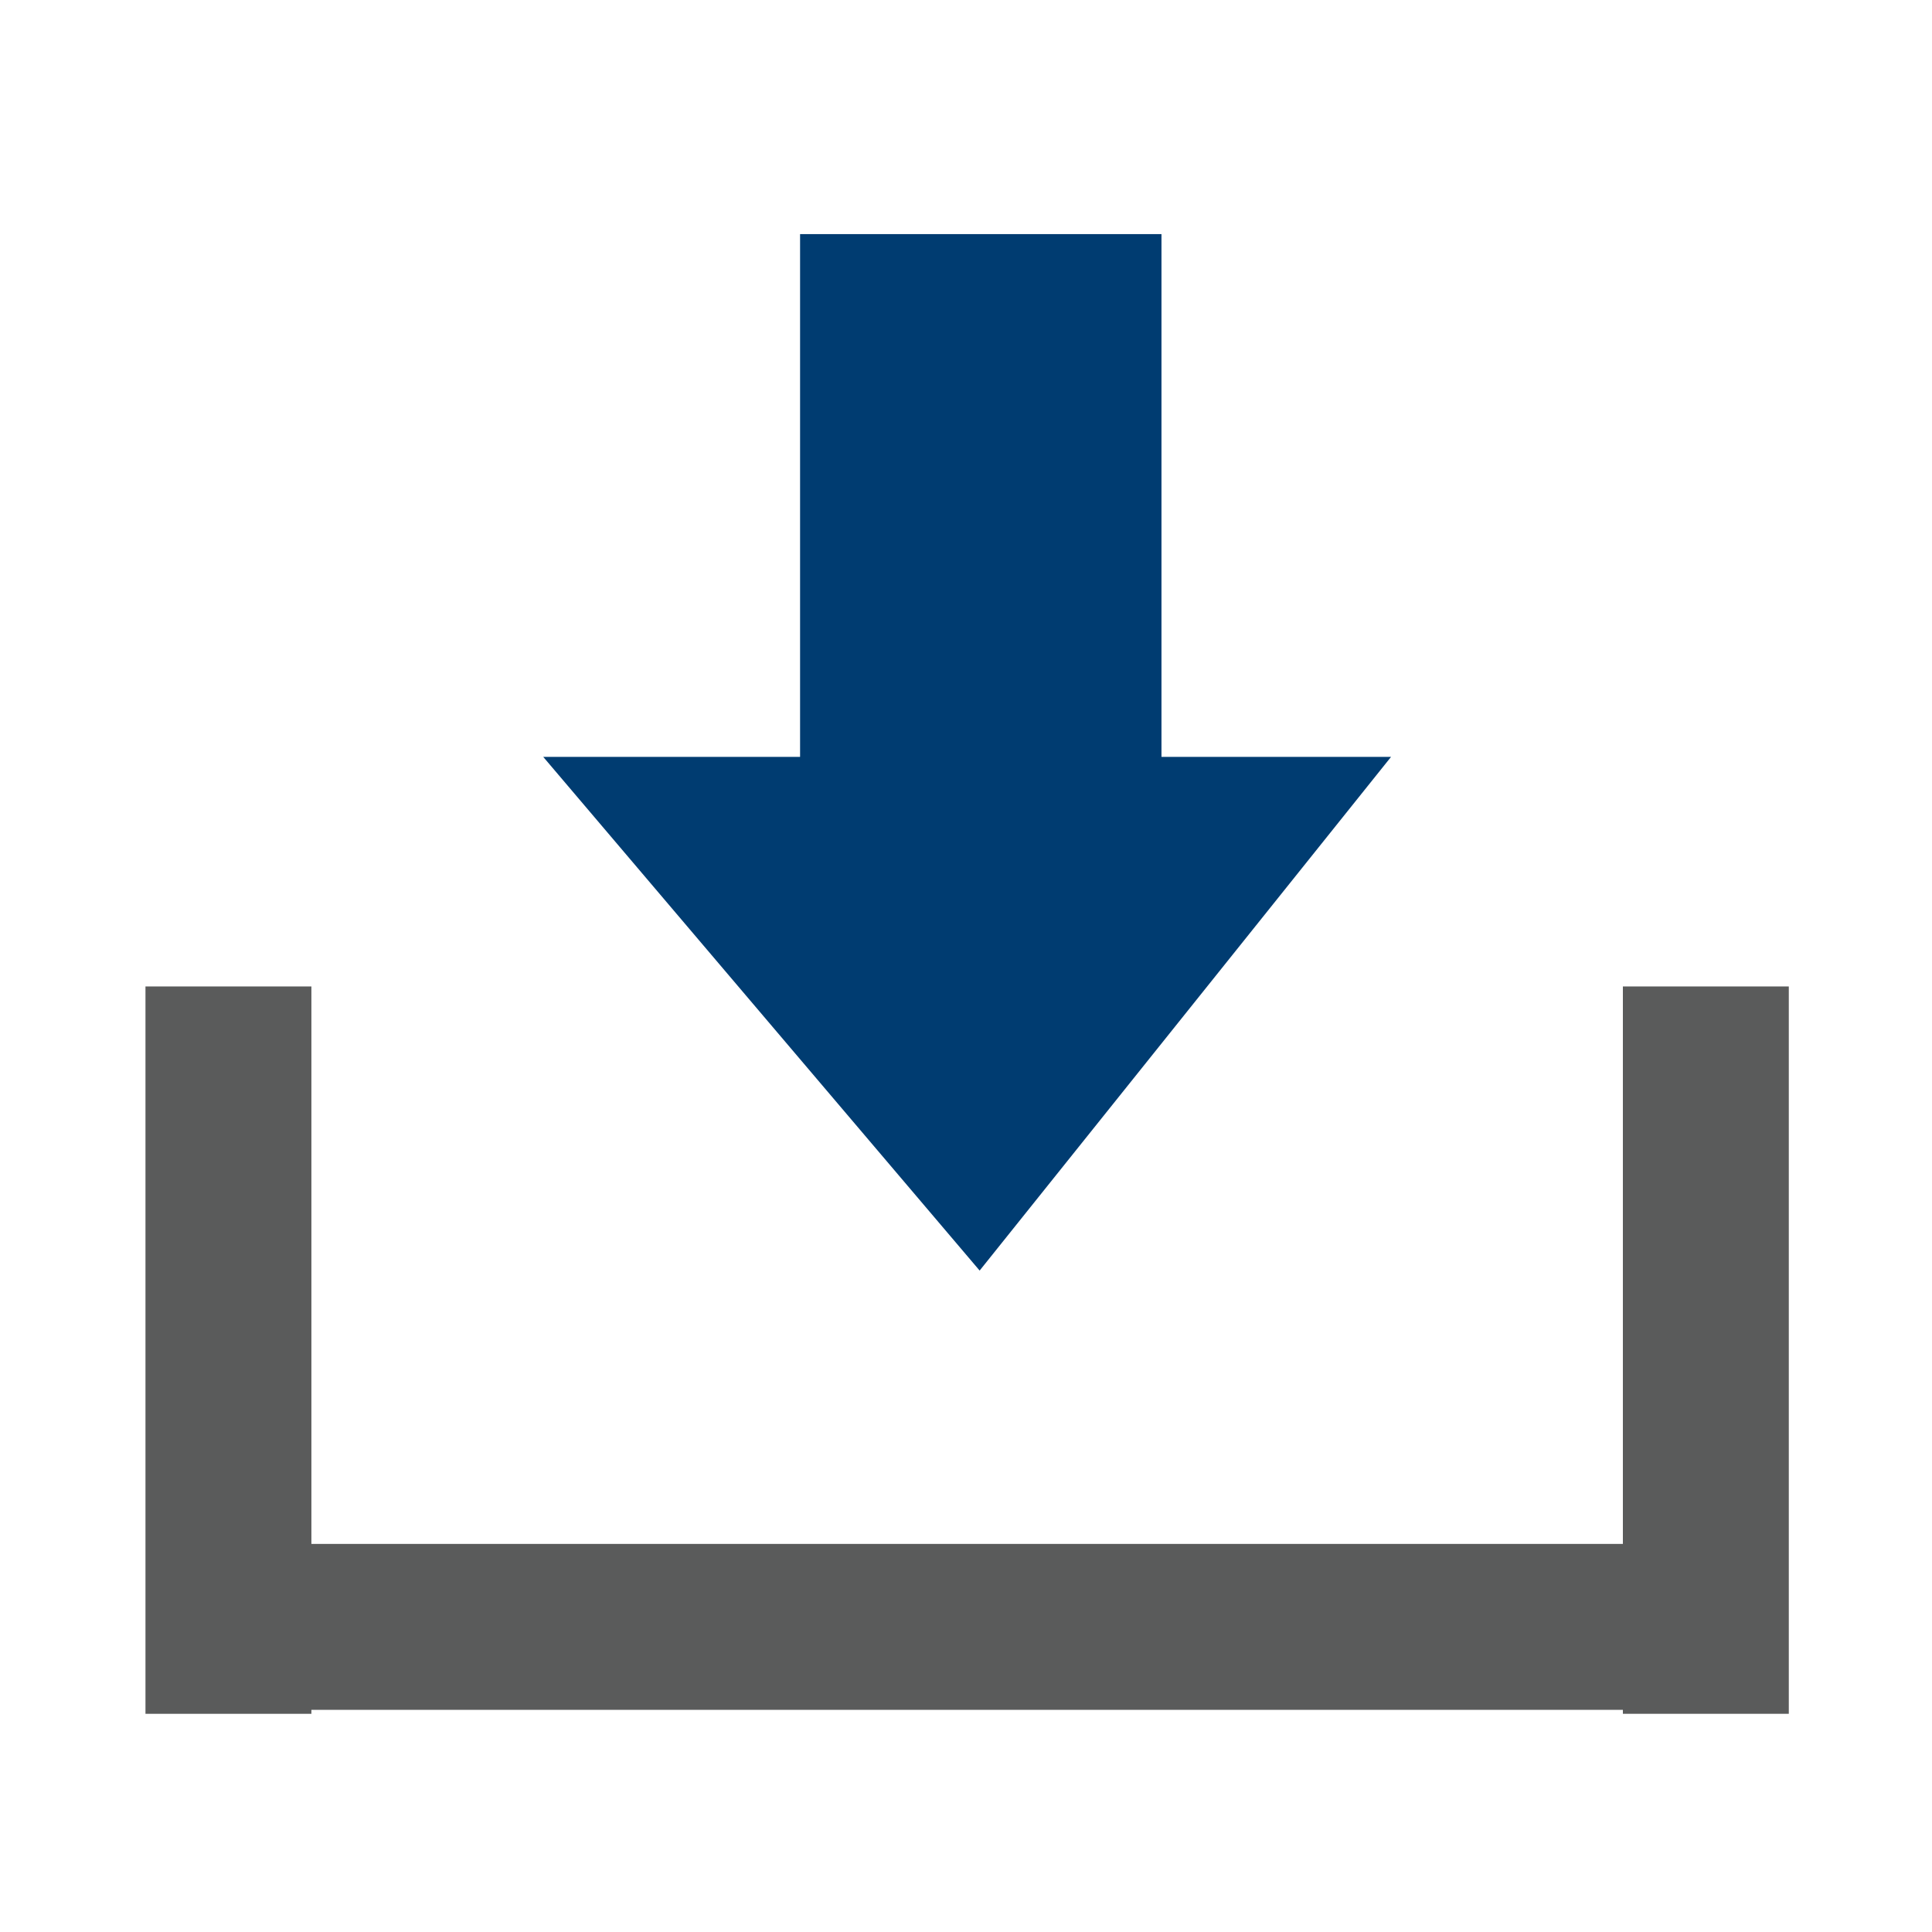
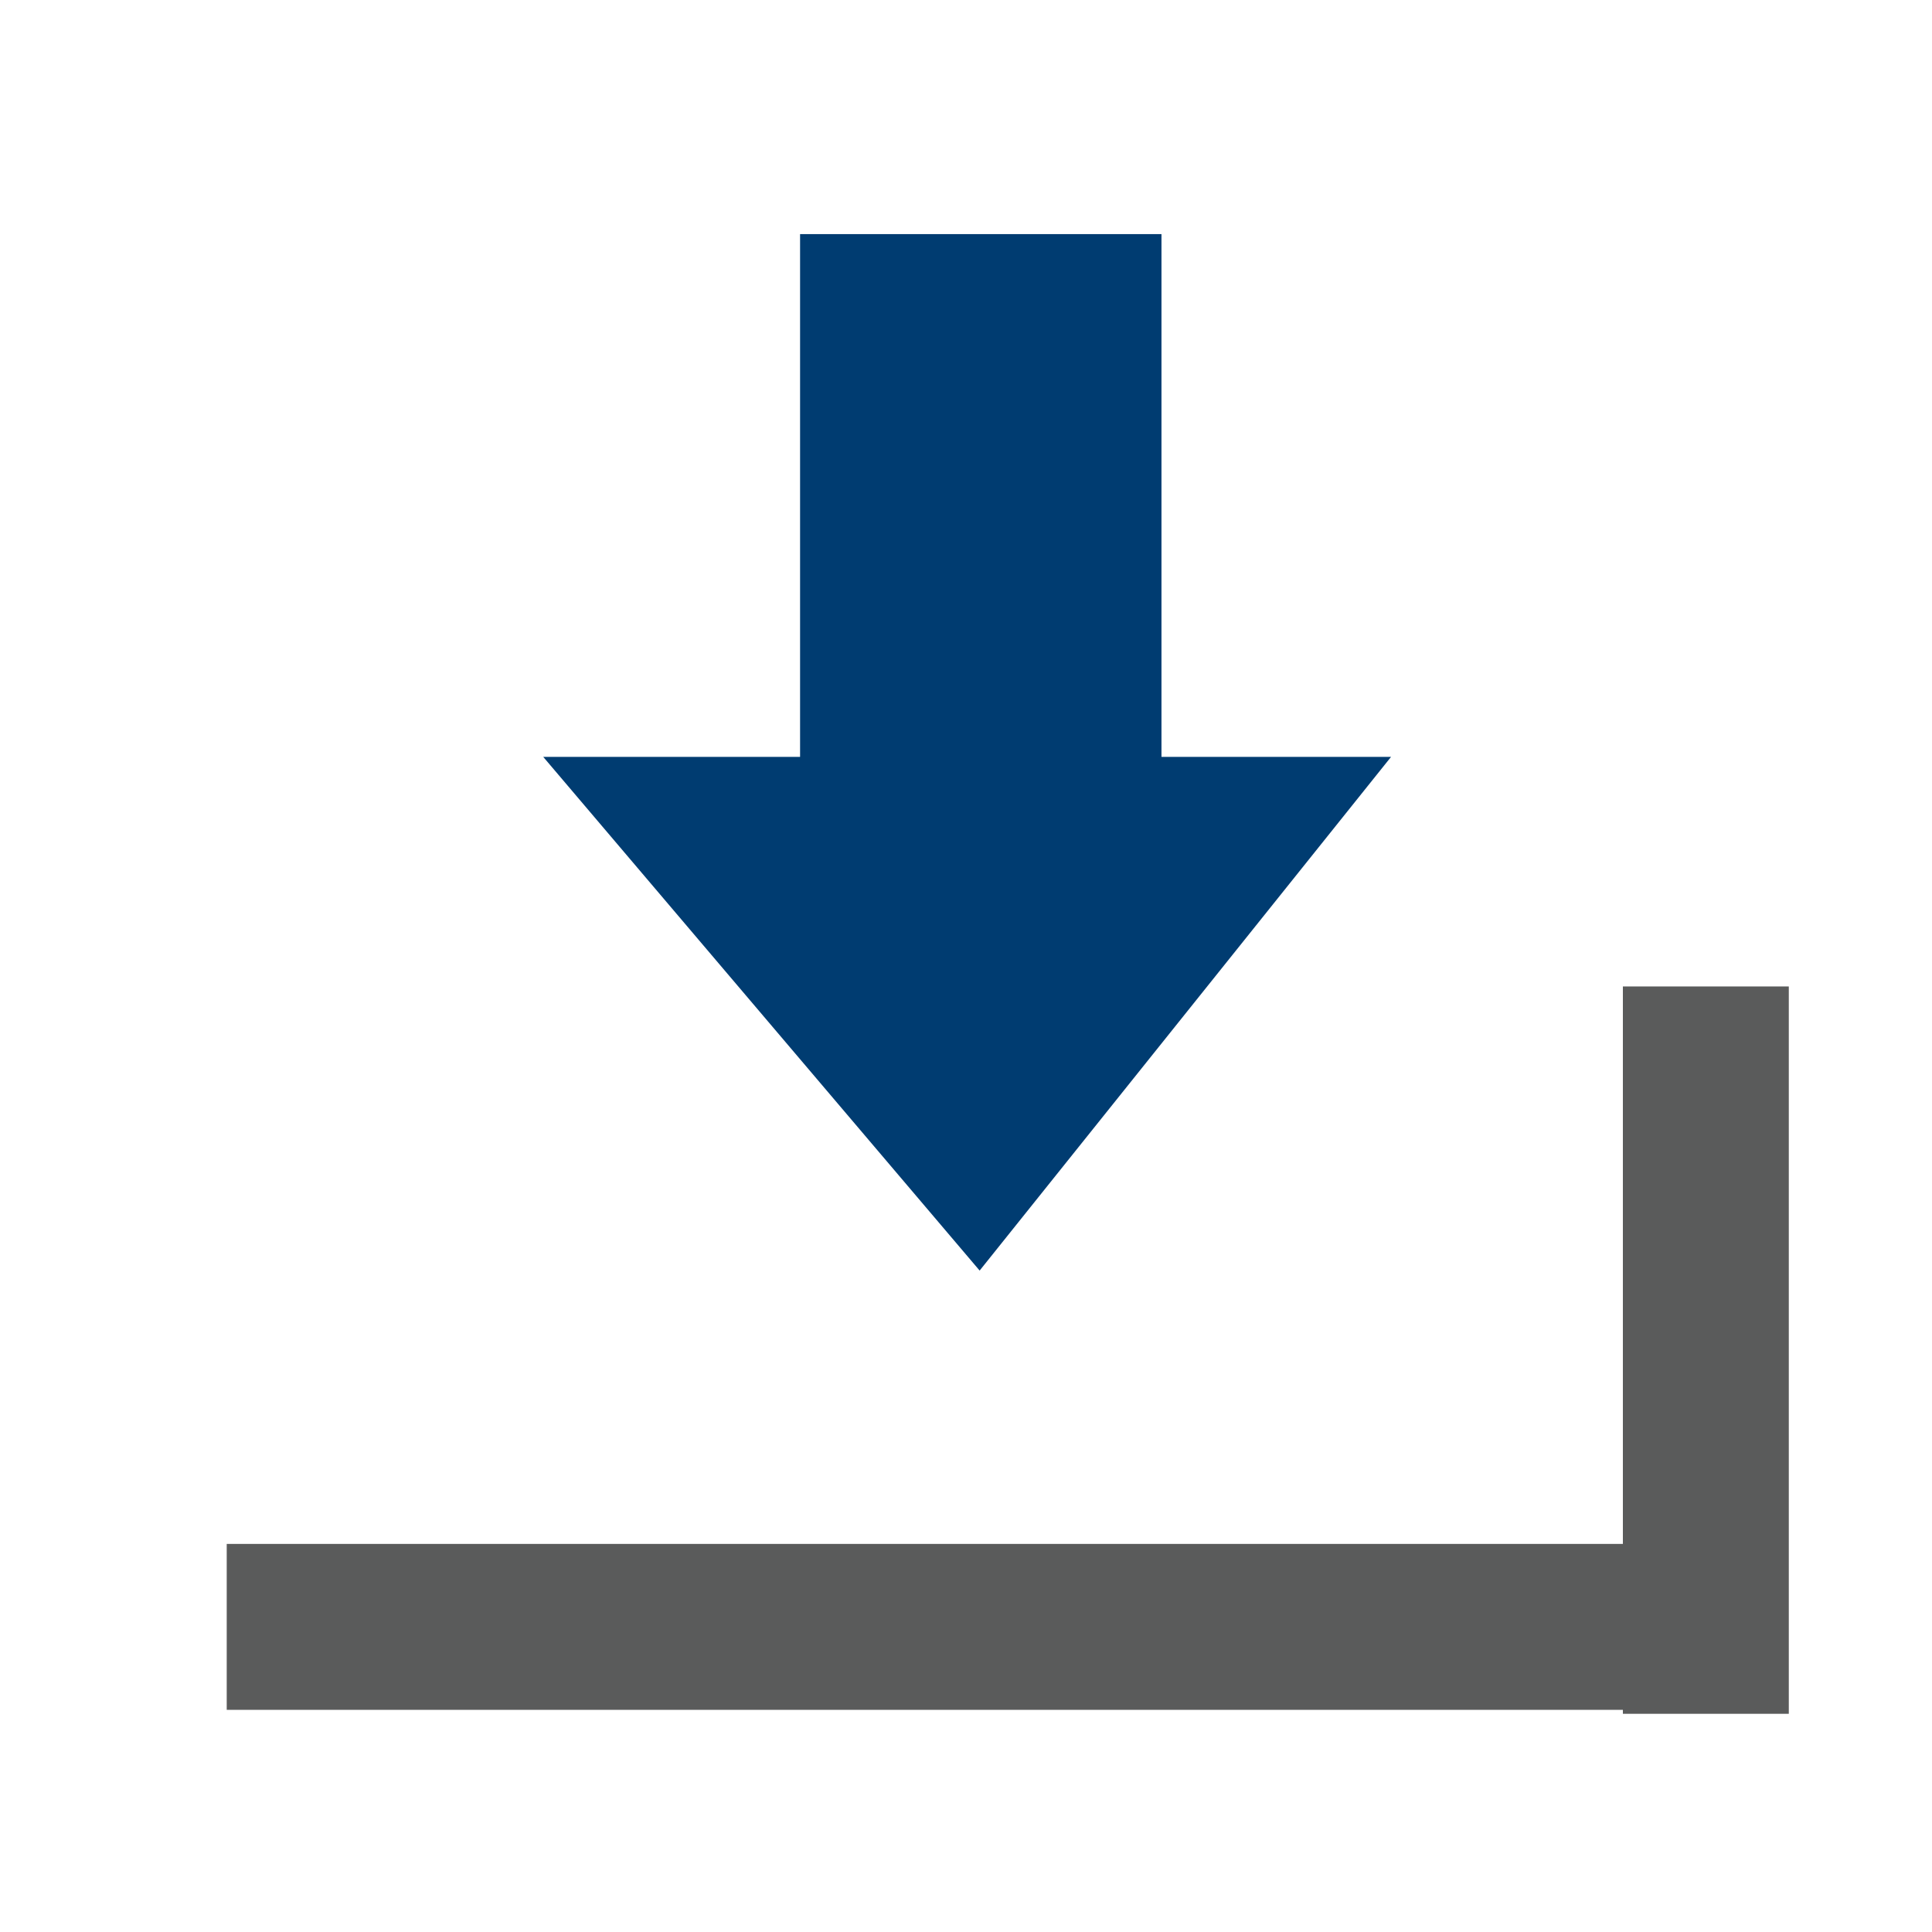
<svg xmlns="http://www.w3.org/2000/svg" xml:space="preserve" id="Ebene_1" x="0" y="0" style="enable-background:new 0 0 85 85" version="1.1" viewBox="0 0 85 85">
  <style>.st1{fill:#5a5b5b}</style>
  <path d="M35.2 10.3v23H23.9l19.2 22.6 18.1-22.6H51.1v-23z" style="fill:#003c71" />
-   <path d="M6.4 43.4h7.3v32H6.4z" class="st1" />
  <path d="M75.575 67.926v7.3h-65.6v-7.3z" class="st1" />
  <path d="M71.4 43.4h7.3v32h-7.3z" class="st1" />
</svg>